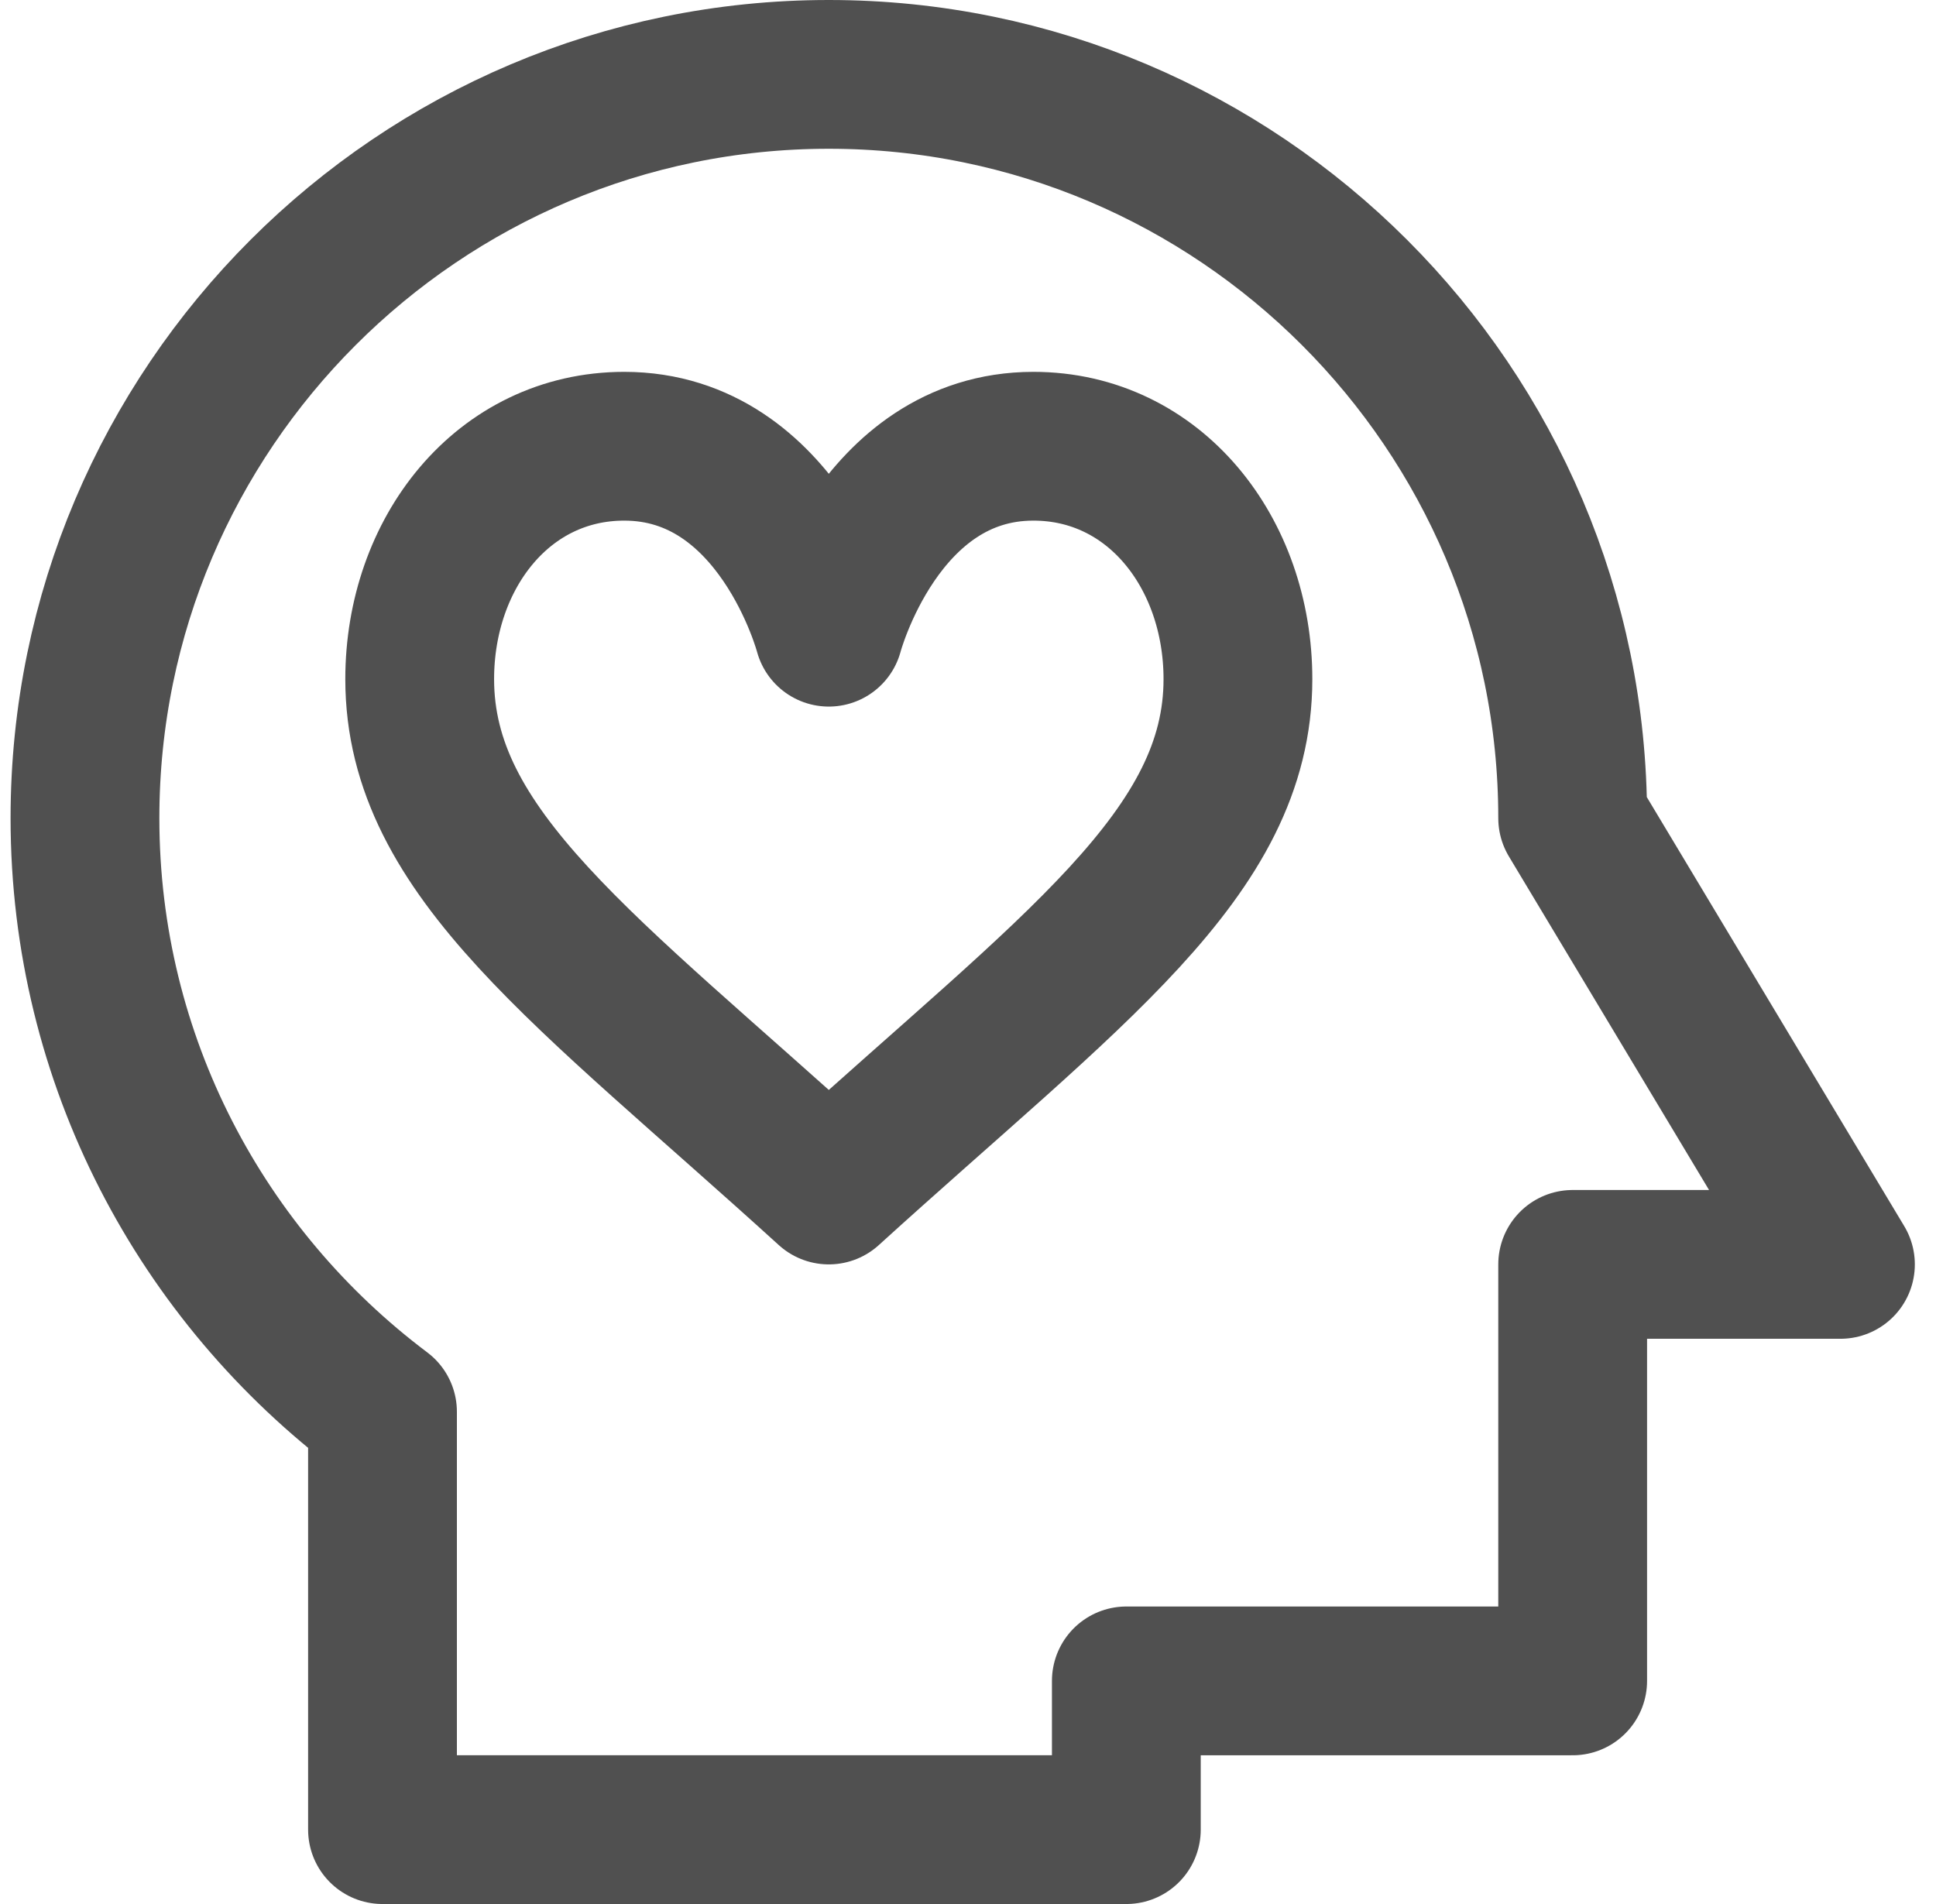
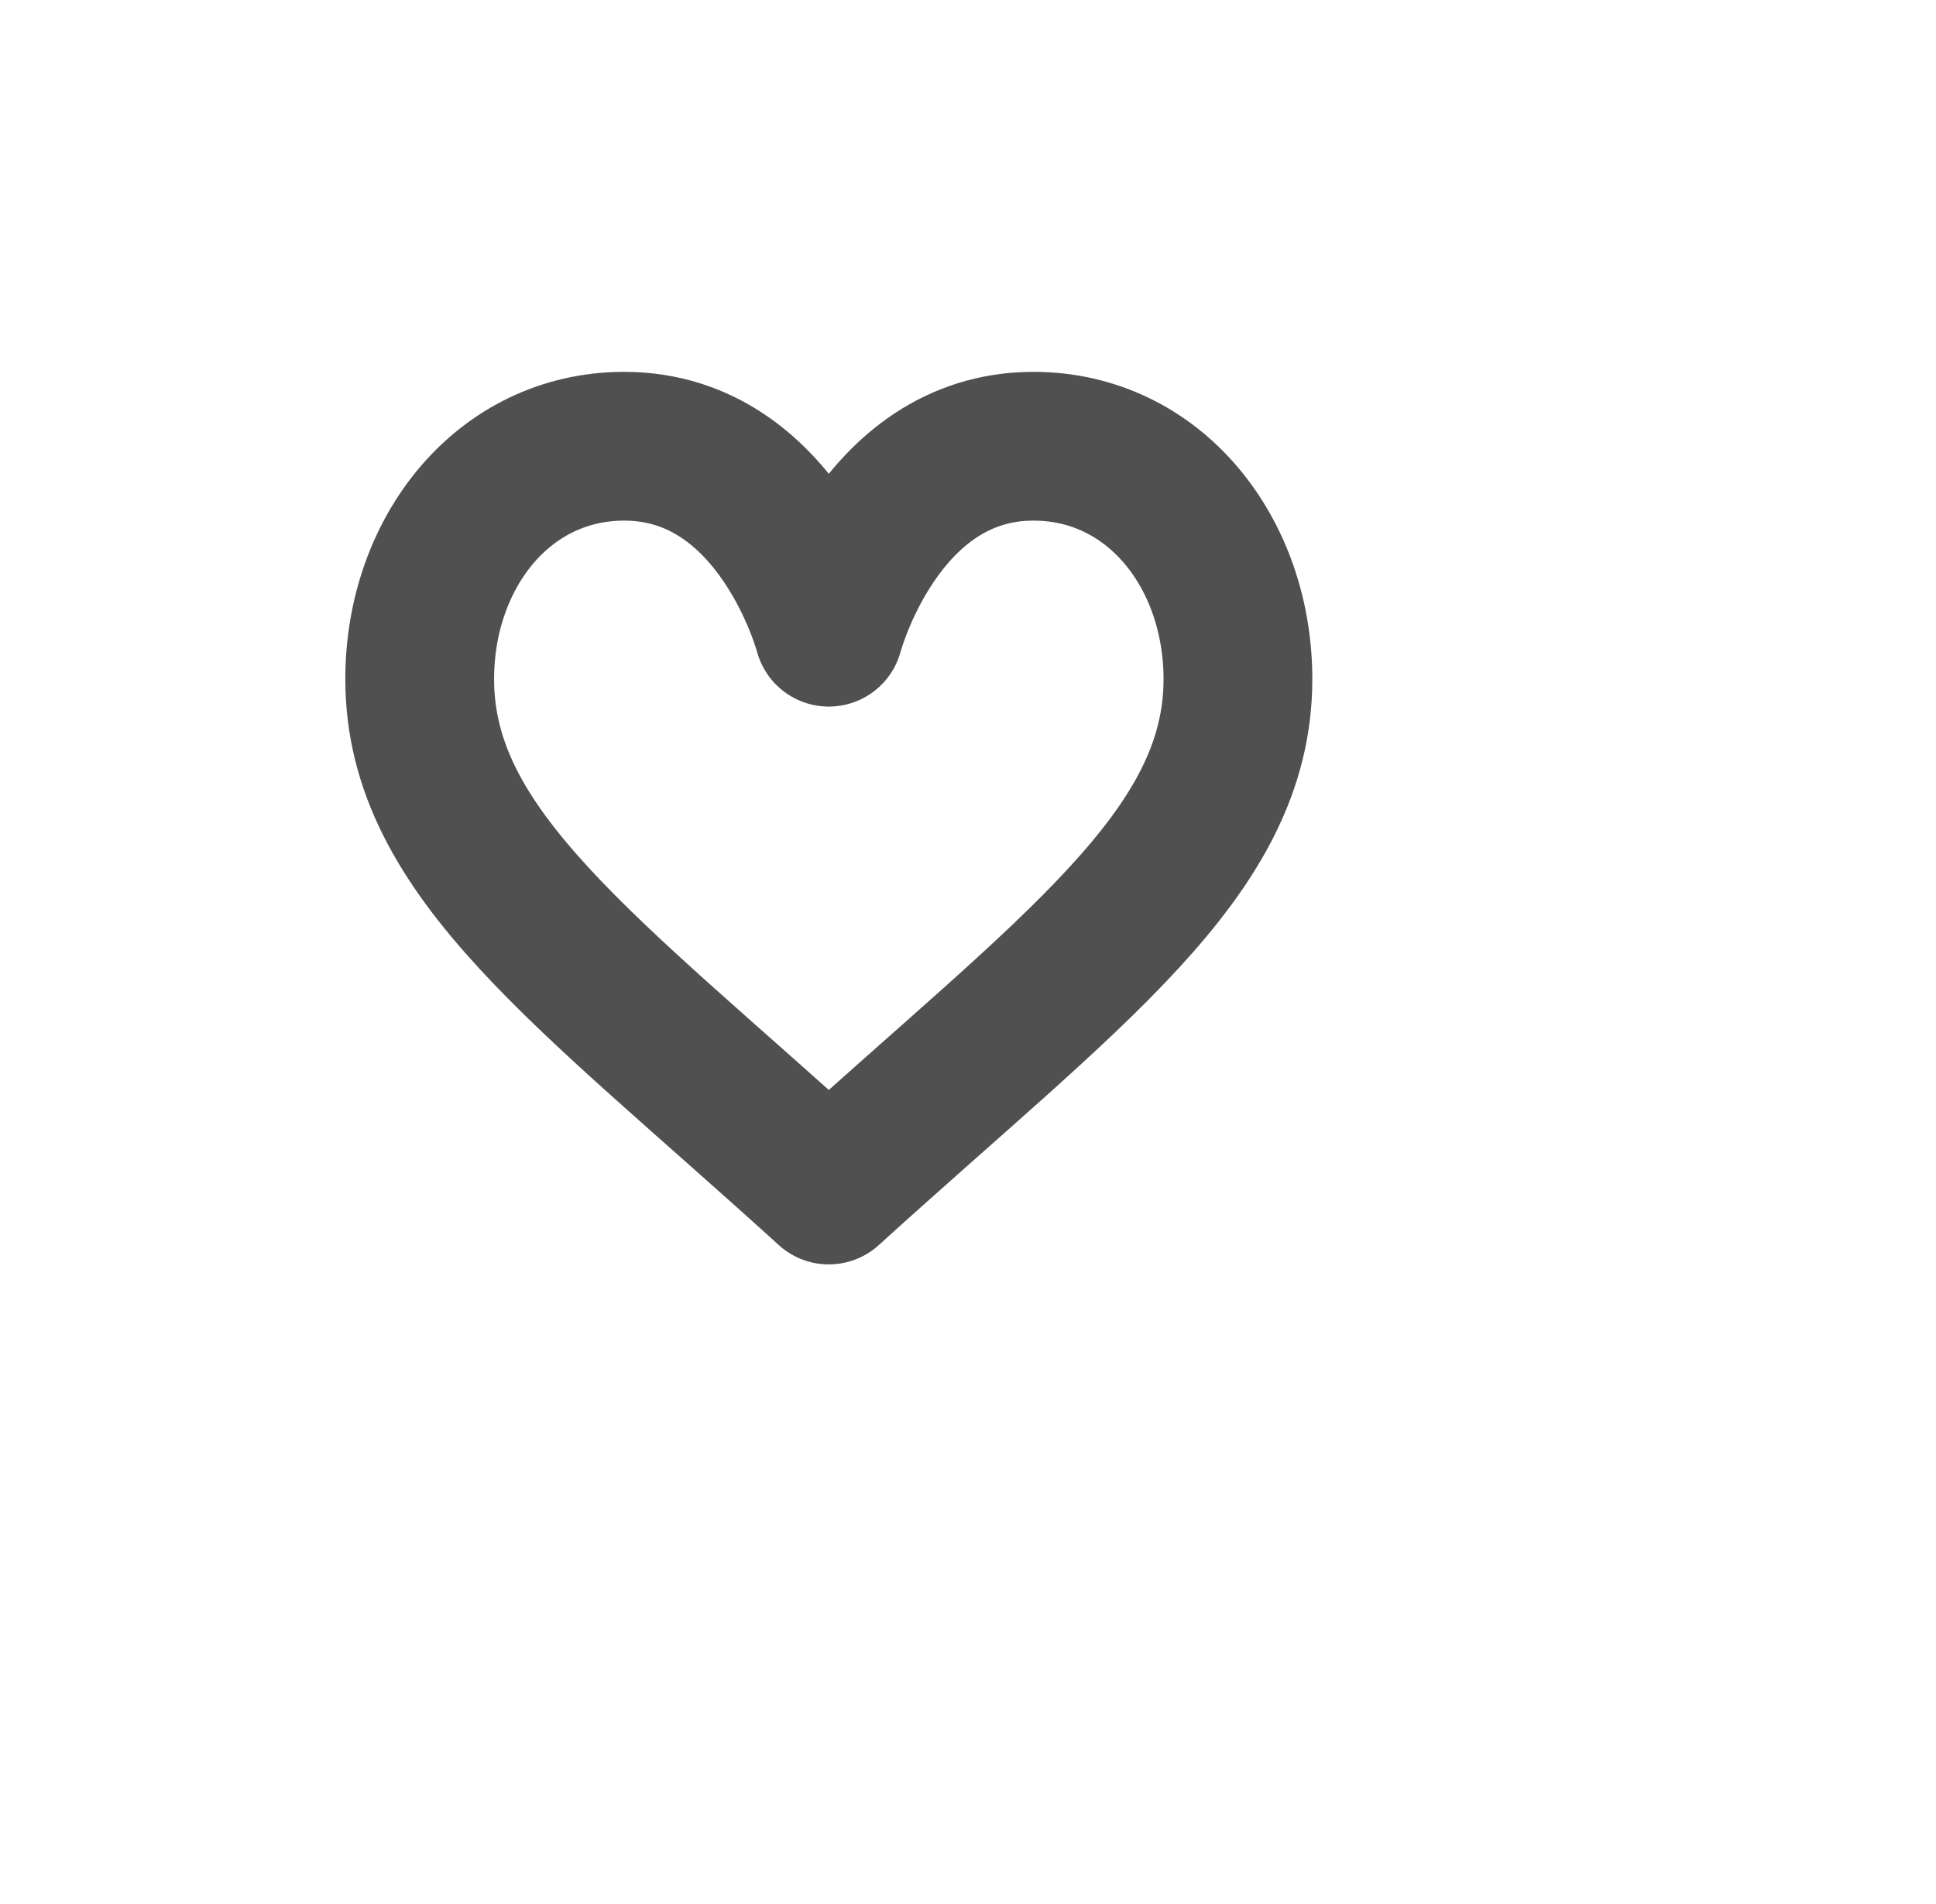
<svg xmlns="http://www.w3.org/2000/svg" width="61" height="60" viewBox="0 0 61 60" fill="none">
  <g clip-path="url(#clip0_28_124)">
-     <path d="M35.489 57.656V52.969H49.552V39.844H57.989L49.552 25.781C49.552 12.859 39.037 2.344 26.114 2.344C13.192 2.344 2.677 12.859 2.677 25.781C2.677 33.427 6.366 40.215 12.052 44.489V57.656H35.489Z" stroke="#505050" stroke-width="4.688" stroke-miterlimit="10" stroke-linecap="round" stroke-linejoin="round" />
    <path d="M26.114 19.922C26.114 19.922 27.661 14.062 32.56 14.062C36.375 14.062 39.005 17.422 39.005 21.401C39.005 26.905 33.76 30.55 26.114 37.5C18.47 30.55 13.224 26.905 13.224 21.401C13.224 17.422 15.854 14.062 19.669 14.062C24.568 14.062 26.114 19.922 26.114 19.922Z" stroke="#505050" stroke-width="4.688" stroke-miterlimit="10" stroke-linecap="round" stroke-linejoin="round" />
  </g>
  <defs>
    <clipPath id="clip0_28_124">
      <rect width="60" height="60" fill="white" transform="translate(0.333)" />
    </clipPath>
  </defs>
</svg>